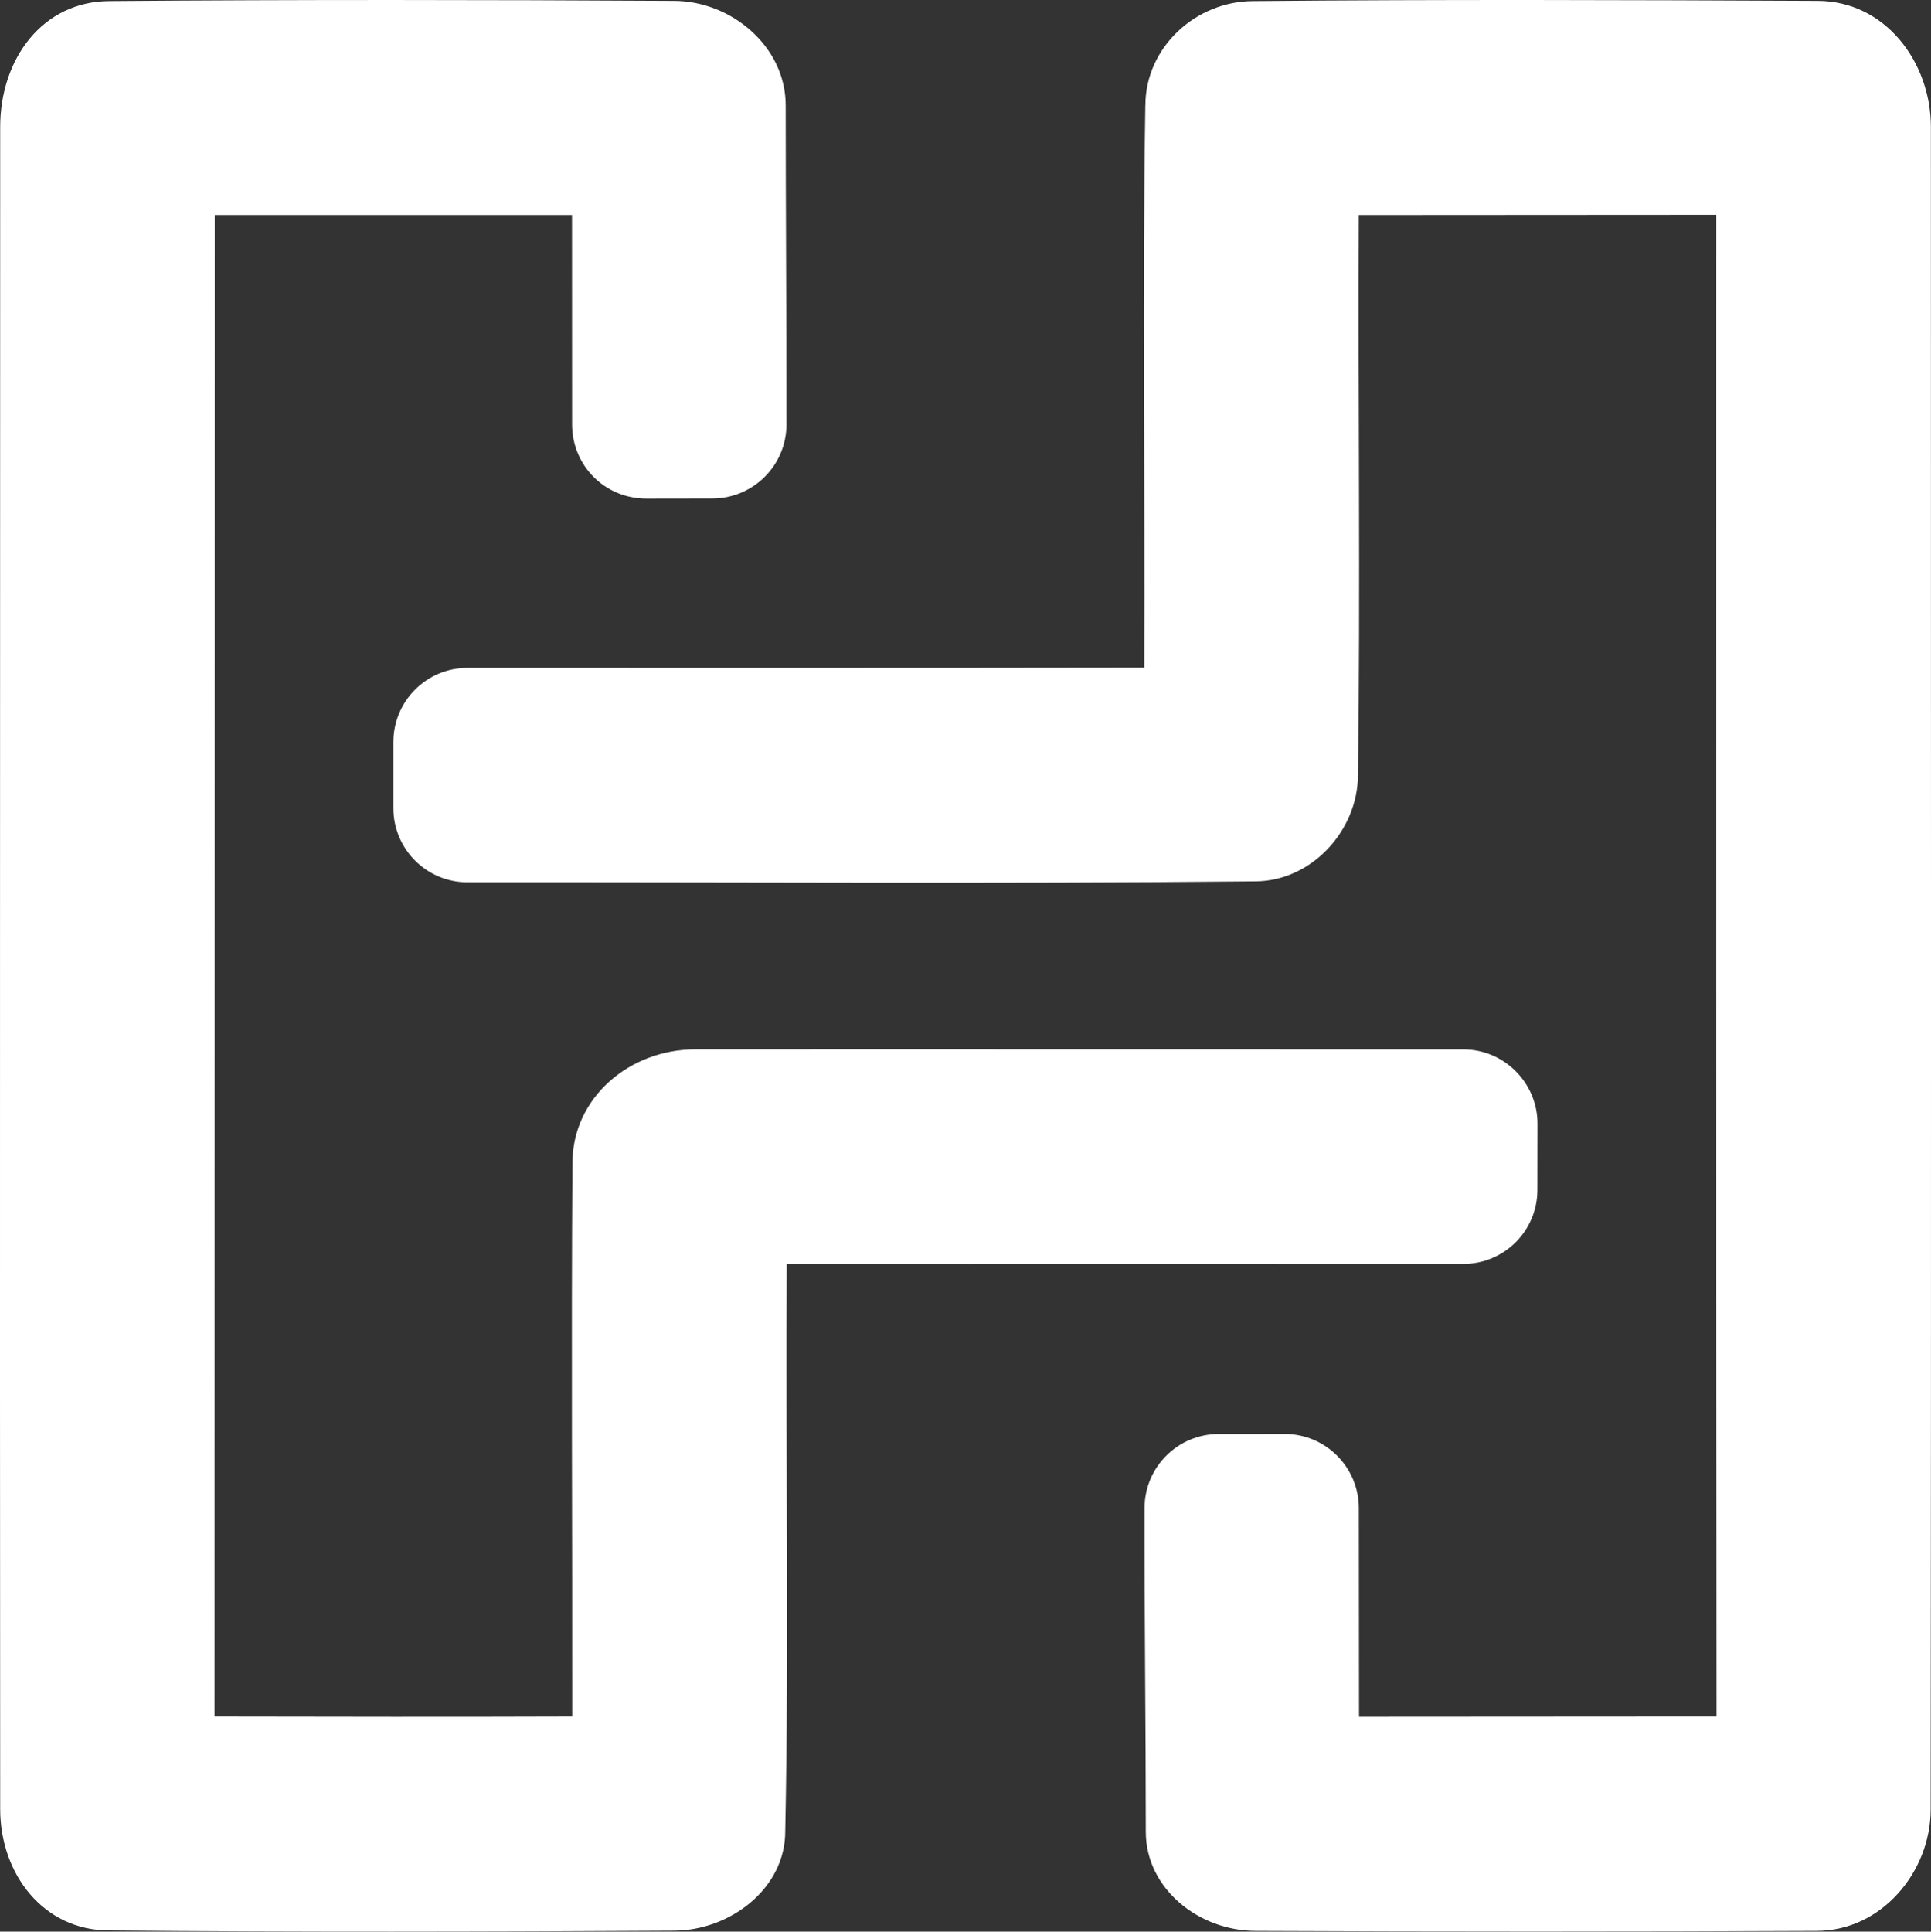
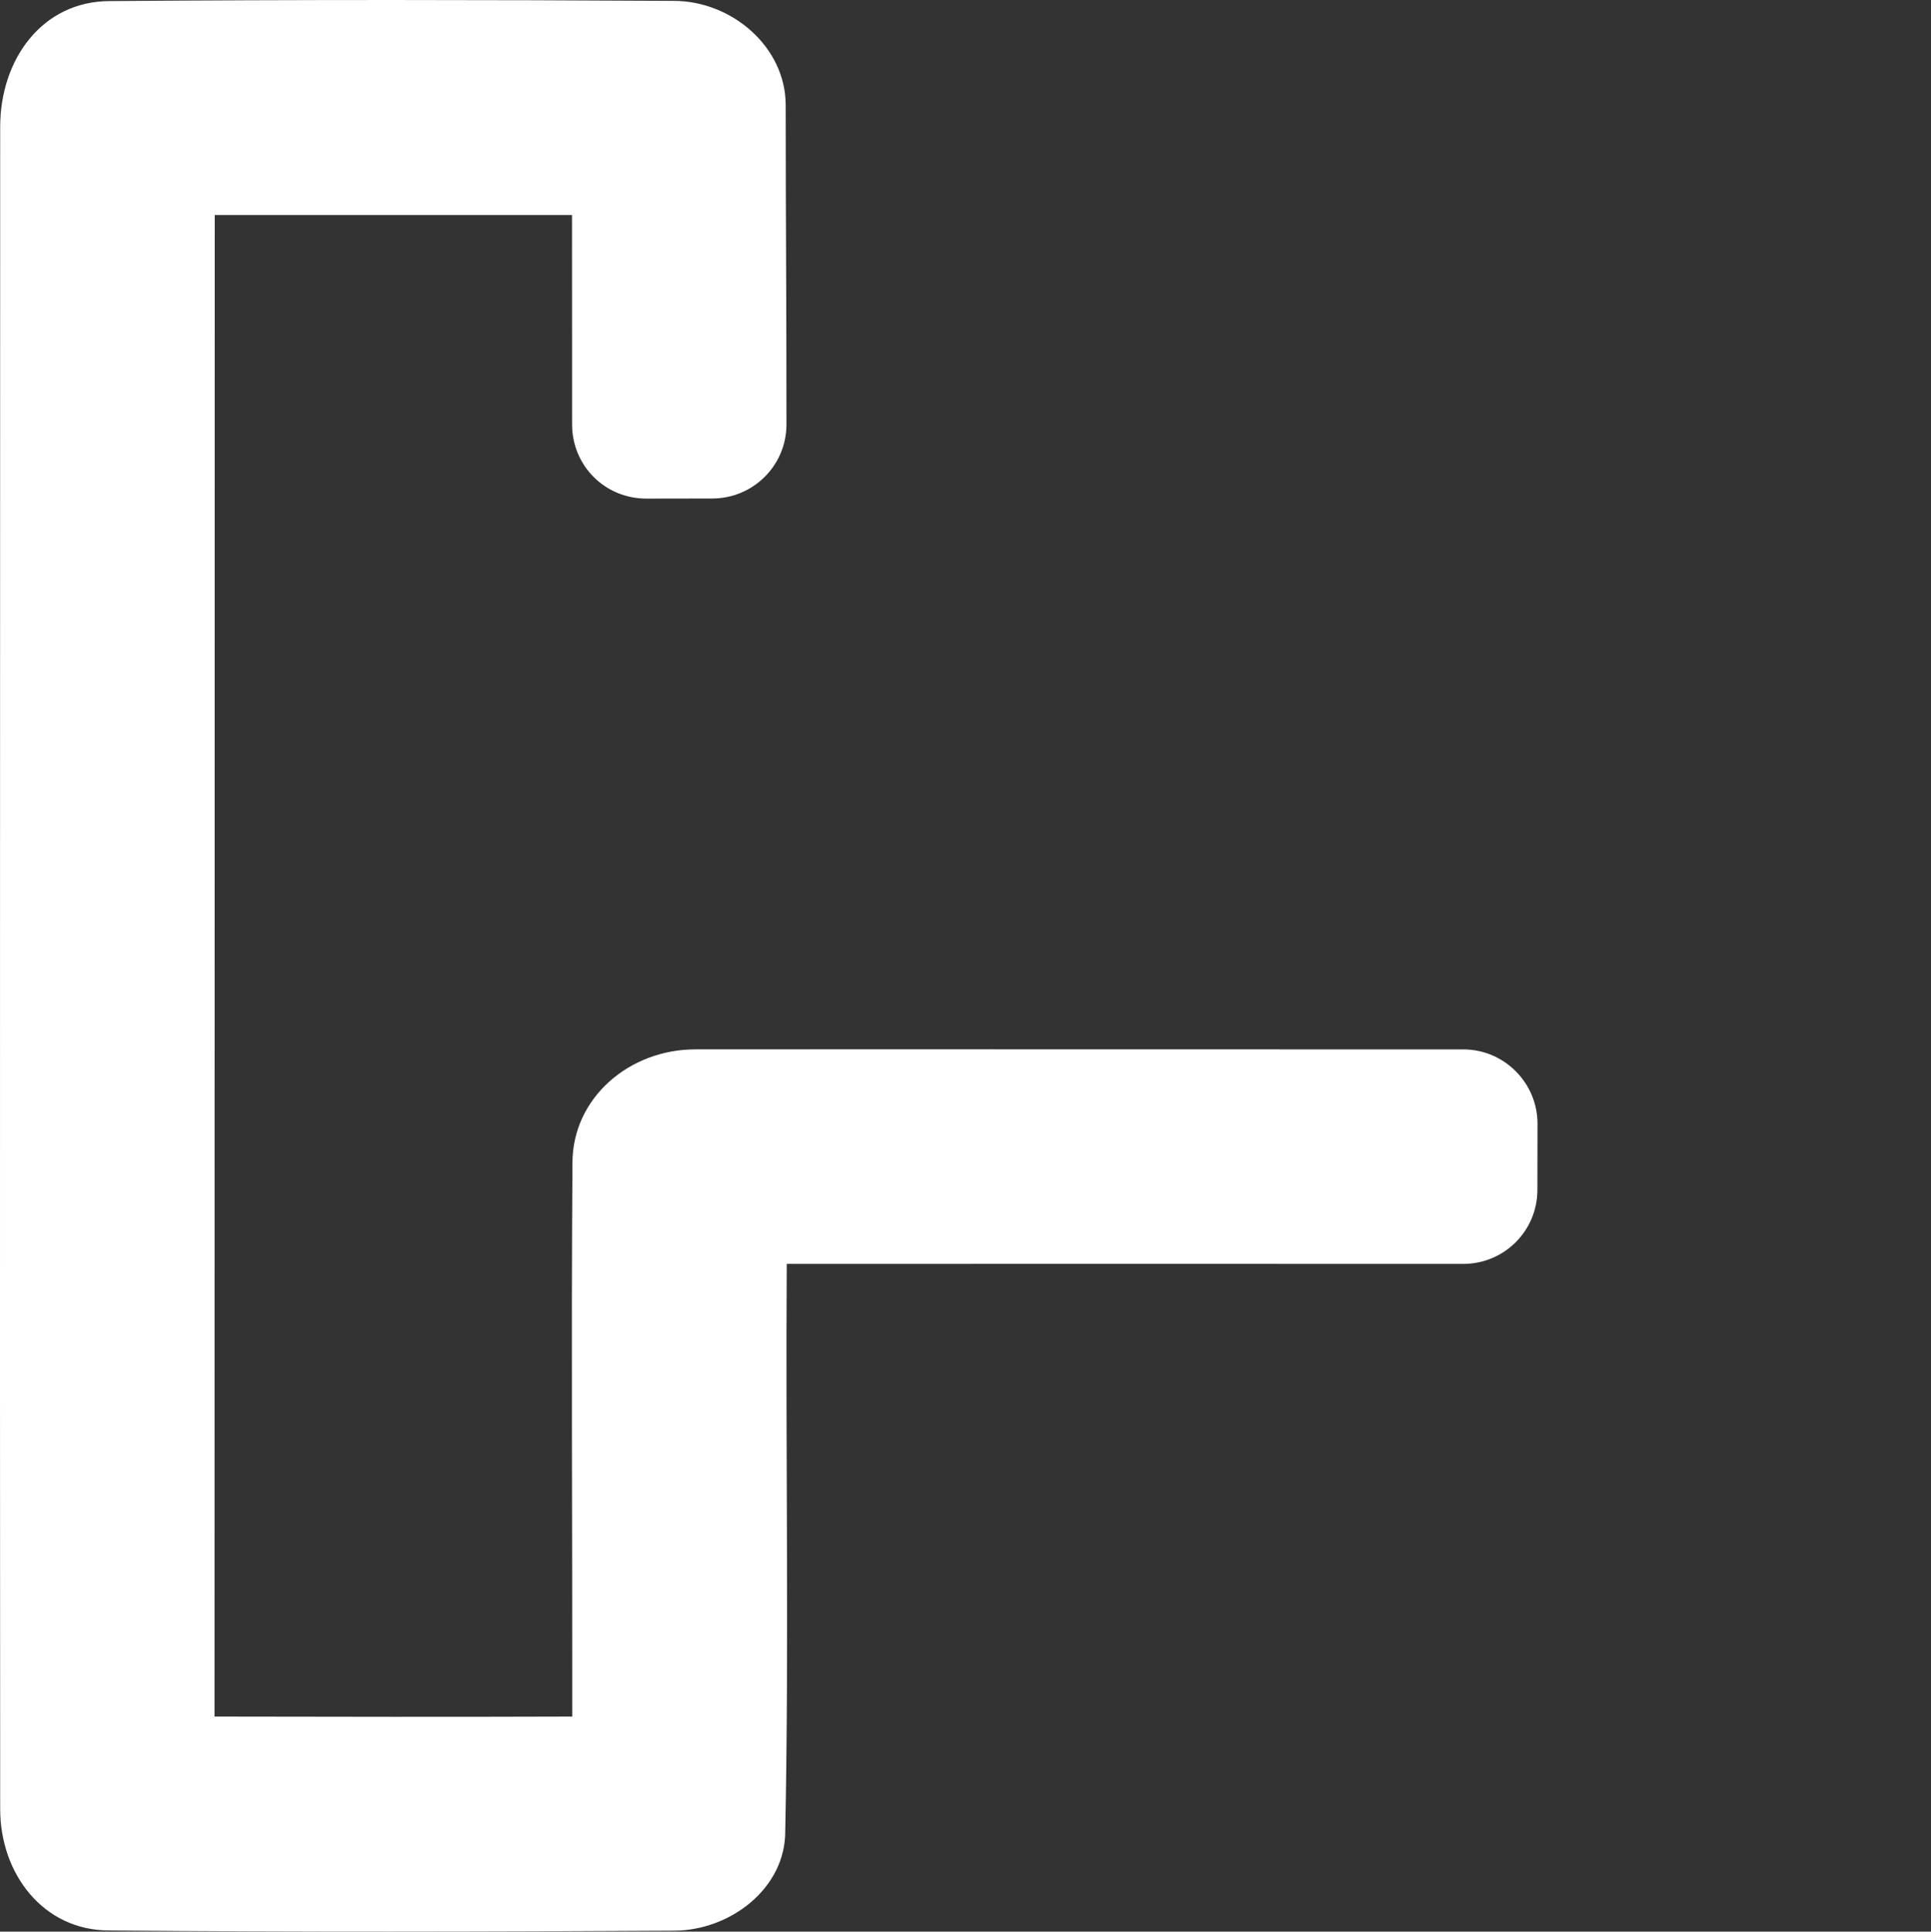
<svg xmlns="http://www.w3.org/2000/svg" id="Layer_1" data-name="Layer 1" viewBox="0 0 949.8 950">
  <rect x="0" y="0" width="949.8" height="950" fill="#333333" stroke="none" />
  <defs>
    <style>
      .cls-1 {
        fill: #fff;
      }
    </style>
  </defs>
  <path class="cls-1" d="m.09,62.47C.09,28.88,21.01.53,54.08.53,146.45-.21,238.94-.1,331.42.43c28.3,0,55.04,22.45,55.04,51.33,0,52.22.42,104.66.38,157-.01,20.14-16.36,36.4-36.49,36.41-10.79,0-21.58.05-32.37.05-20.56,0-36.56-16.27-36.58-36.44-.04-34.34-.04-68.66-.04-103.03H105.62c-.11,246.16,0,492.32-.11,738.48,58.65.11,117.3.21,175.95,0,.11-90.79-.53-181.46.11-272.25,0-32.1,28.04-55.89,60.45-55.89,125.91-.1,251.82.07,377.73.02,20.17,0,36.5,16.52,36.5,36.52,0,10.84-.05,21.68-.05,32.52,0,20.24-16.36,36.47-36.5,36.46-110.96-.02-221.84-.09-332.72,0-.64,92.91,1.17,185.92-.74,278.82.21,28.42-27.29,49.1-54.83,49.1-92.59.53-185.18.74-277.76-.11-32.32,0-53.56-27.8-53.56-59.71C-.12,613.97.09,338.22.09,62.47Z" />
-   <path class="cls-1" d="m563.37,51.87c0-28.56,24.74-51.33,53.13-51.33C708.98-.31,801.46,0,893.95.43c33.2,0,55.79,30.02,55.79,62.04,0,275.75.21,551.6-.11,827.46,0,30.55-24.1,59.71-56.1,59.71-91.95.42-183.9.42-275.86,0-27.94,0-53.88-20.68-54.09-48.36,0-53.45-.71-106.4-.62-159.6.04-20.12,16.33-36.4,36.45-36.42,10.83-.01,21.66-.02,32.49-.02,20.14,0,36.46,16.36,36.46,36.5,0,34.2.03,68.39.1,102.59,58.54-.11,117.19,0,175.84-.11-.21-246.16-.11-492.32-.11-738.58-58.65,0-117.19.11-175.84.11-.42,91.85.85,183.69-.42,275.43,0,27.28-22.87,52.29-50.7,52.29-129.07,1.26-258.14.31-387.22.46-20.19.02-36.54-16.33-36.52-36.52,0-10.8,0-21.6,0-32.4-.02-20.18,16.3-36.54,36.48-36.53,110.95.02,221.9.08,332.85-.11.42-92.16-.95-184.33.53-276.49Z" />
</svg>